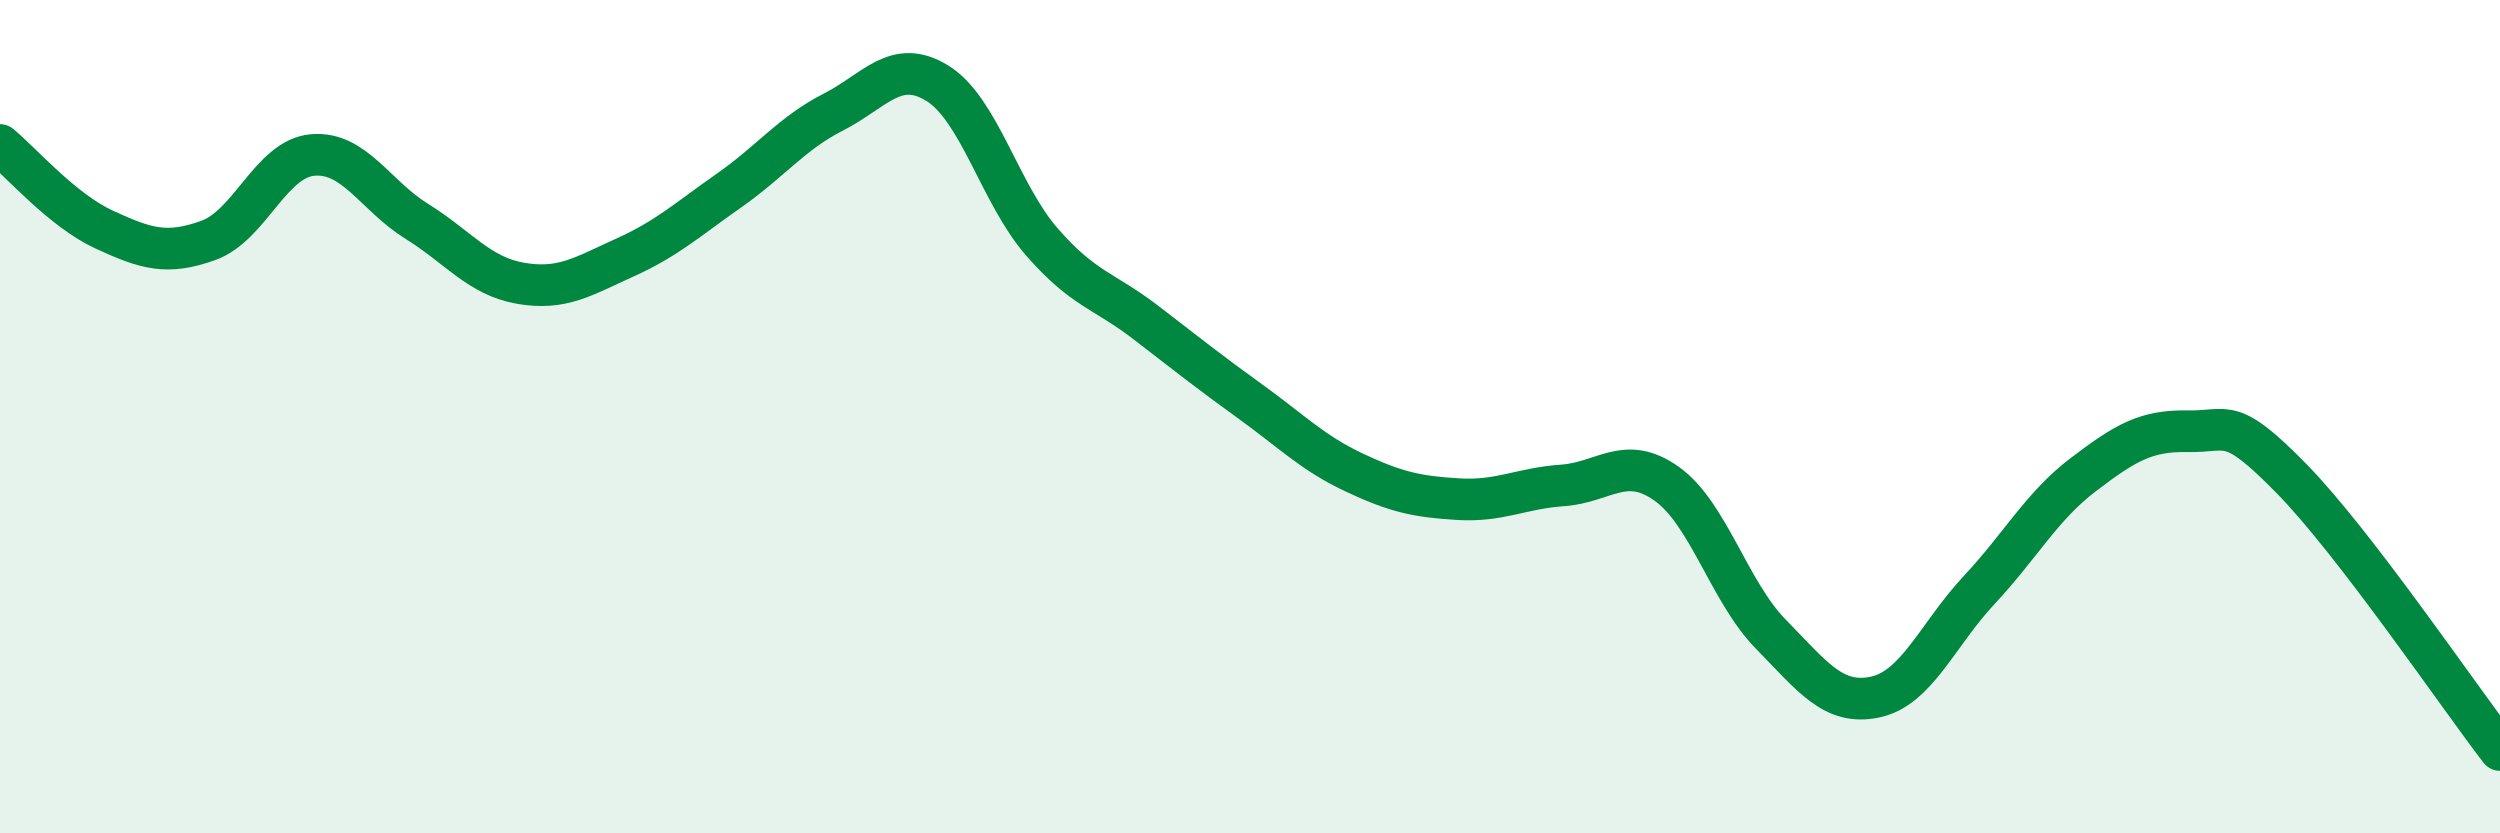
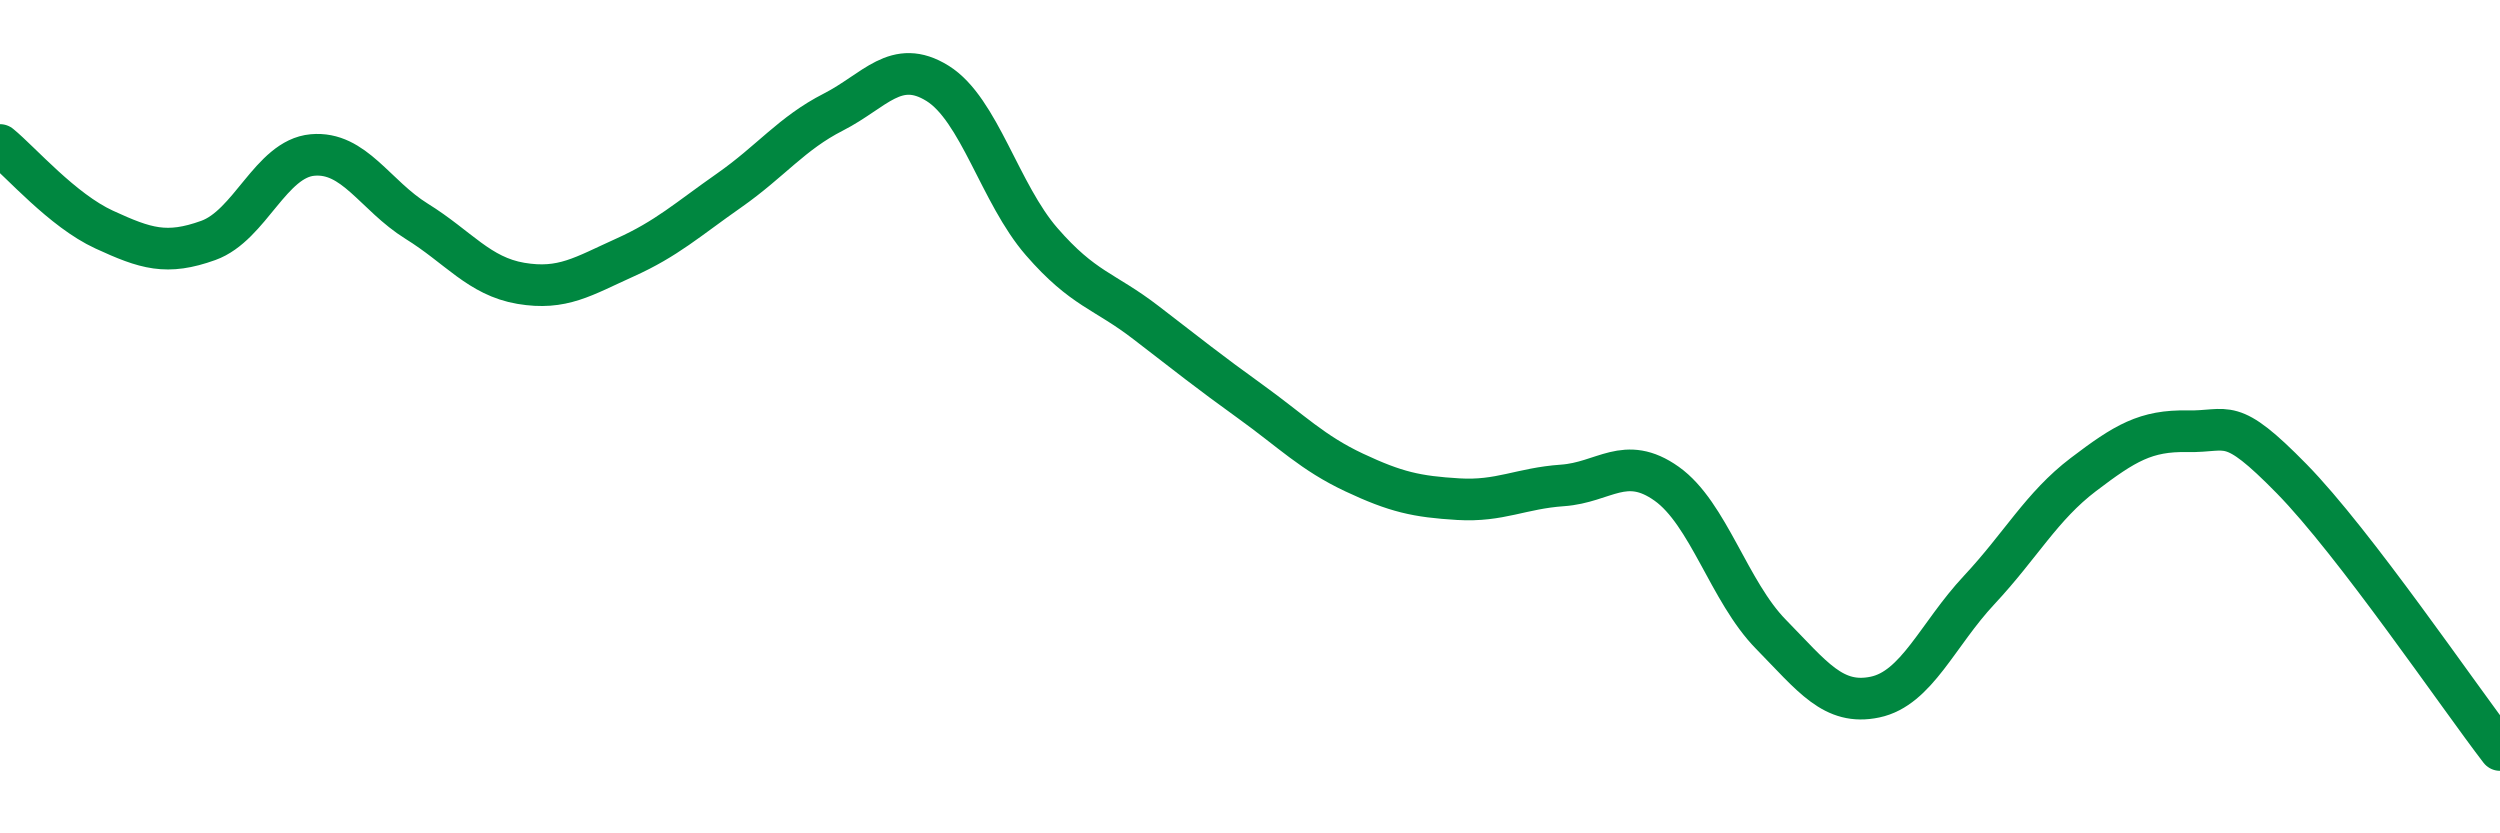
<svg xmlns="http://www.w3.org/2000/svg" width="60" height="20" viewBox="0 0 60 20">
-   <path d="M 0,3.48 C 0.5,3.89 1.5,5.05 2.5,5.51 C 3.5,5.97 4,6.13 5,5.77 C 6,5.41 6.5,3.81 7.5,3.72 C 8.5,3.63 9,4.69 10,5.31 C 11,5.93 11.5,6.63 12.5,6.8 C 13.5,6.97 14,6.63 15,6.18 C 16,5.73 16.5,5.27 17.5,4.57 C 18.5,3.87 19,3.2 20,2.69 C 21,2.18 21.5,1.38 22.5,2 C 23.5,2.62 24,4.65 25,5.8 C 26,6.95 26.5,6.97 27.5,7.74 C 28.5,8.51 29,8.91 30,9.63 C 31,10.35 31.5,10.87 32.5,11.34 C 33.5,11.81 34,11.92 35,11.98 C 36,12.04 36.5,11.72 37.5,11.65 C 38.5,11.58 39,10.9 40,11.61 C 41,12.32 41.5,14.2 42.5,15.22 C 43.5,16.24 44,16.94 45,16.73 C 46,16.52 46.5,15.23 47.5,14.16 C 48.5,13.09 49,12.15 50,11.39 C 51,10.63 51.5,10.33 52.5,10.35 C 53.5,10.37 53.5,9.96 55,11.49 C 56.5,13.02 59,16.7 60,18L60 20L0 20Z" fill="#008740" opacity="0.1" stroke-linecap="round" stroke-linejoin="round" />
  <path d="M 0,3.48 C 0.5,3.89 1.5,5.05 2.5,5.51 C 3.5,5.97 4,6.13 5,5.77 C 6,5.41 6.5,3.81 7.5,3.72 C 8.5,3.63 9,4.69 10,5.31 C 11,5.93 11.5,6.63 12.5,6.8 C 13.5,6.97 14,6.63 15,6.18 C 16,5.73 16.5,5.27 17.5,4.57 C 18.5,3.87 19,3.2 20,2.69 C 21,2.18 21.5,1.38 22.5,2 C 23.5,2.62 24,4.65 25,5.8 C 26,6.95 26.5,6.97 27.5,7.74 C 28.5,8.51 29,8.91 30,9.63 C 31,10.35 31.5,10.87 32.5,11.34 C 33.5,11.81 34,11.92 35,11.98 C 36,12.04 36.5,11.72 37.5,11.65 C 38.5,11.58 39,10.9 40,11.61 C 41,12.32 41.5,14.2 42.5,15.22 C 43.5,16.24 44,16.94 45,16.73 C 46,16.52 46.5,15.23 47.5,14.16 C 48.5,13.09 49,12.15 50,11.39 C 51,10.63 51.5,10.33 52.5,10.35 C 53.5,10.37 53.5,9.96 55,11.49 C 56.5,13.02 59,16.7 60,18" stroke="#008740" stroke-width="1" fill="none" stroke-linecap="round" stroke-linejoin="round" />
</svg>